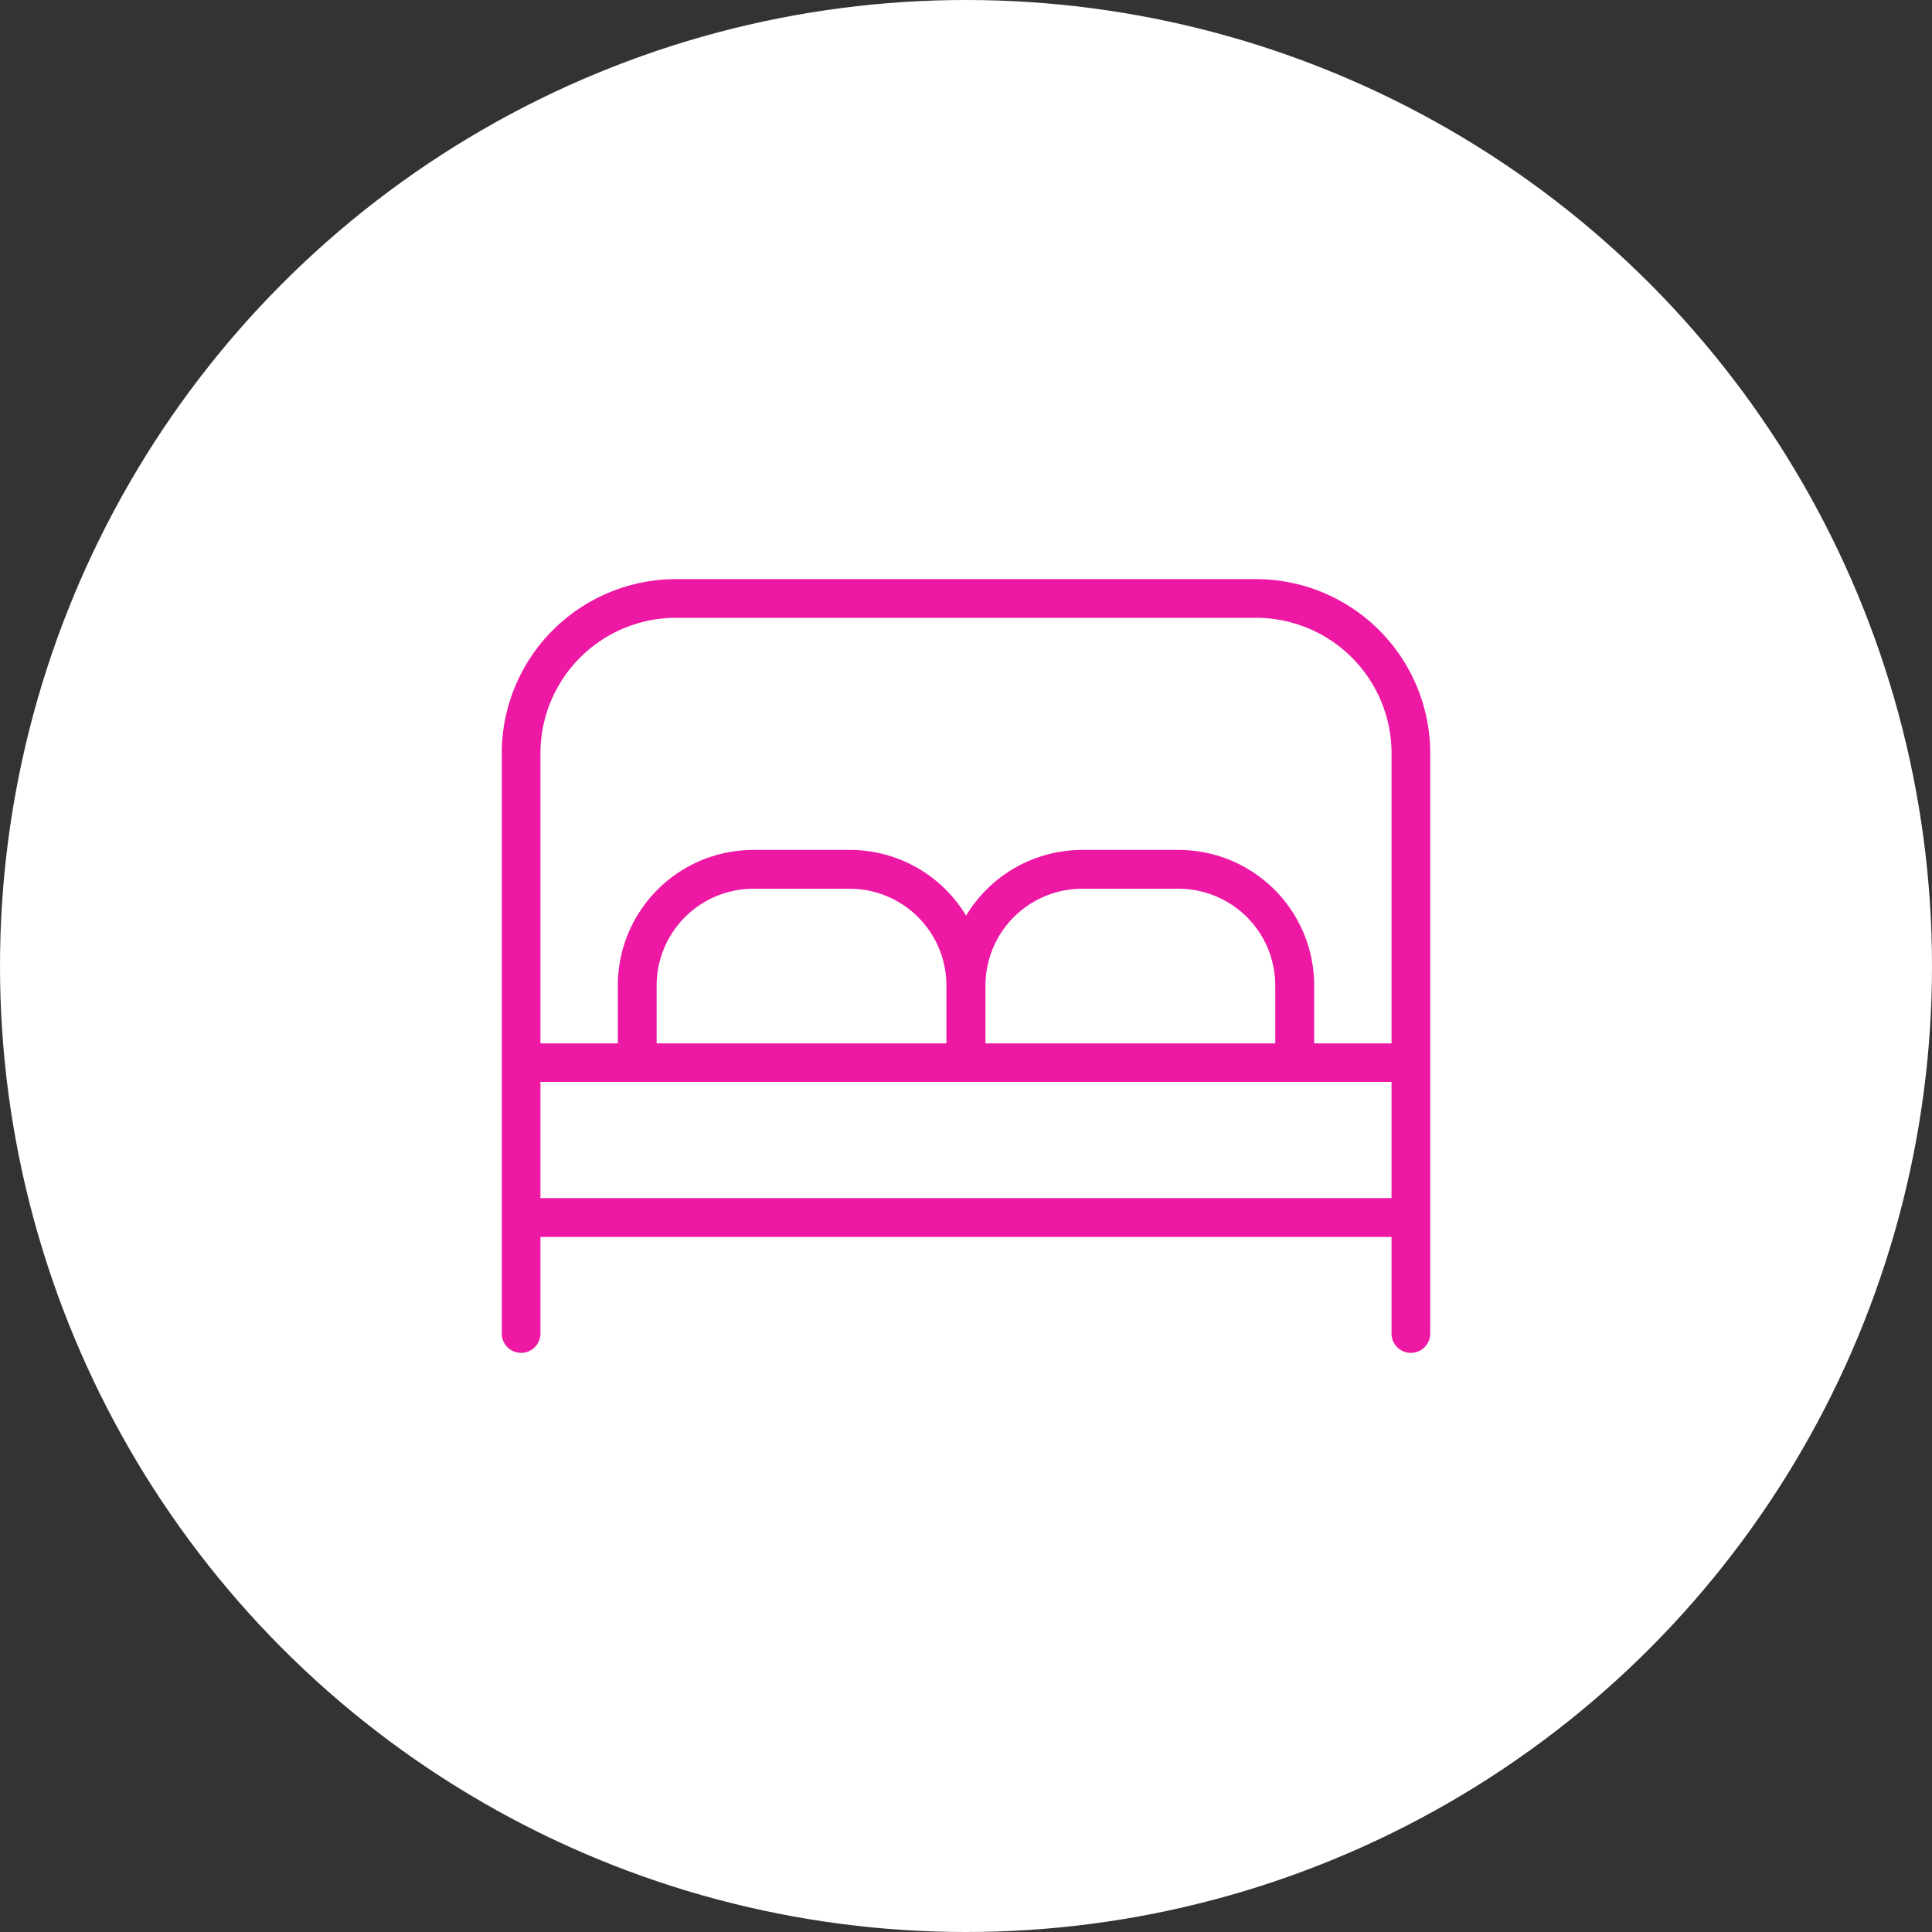
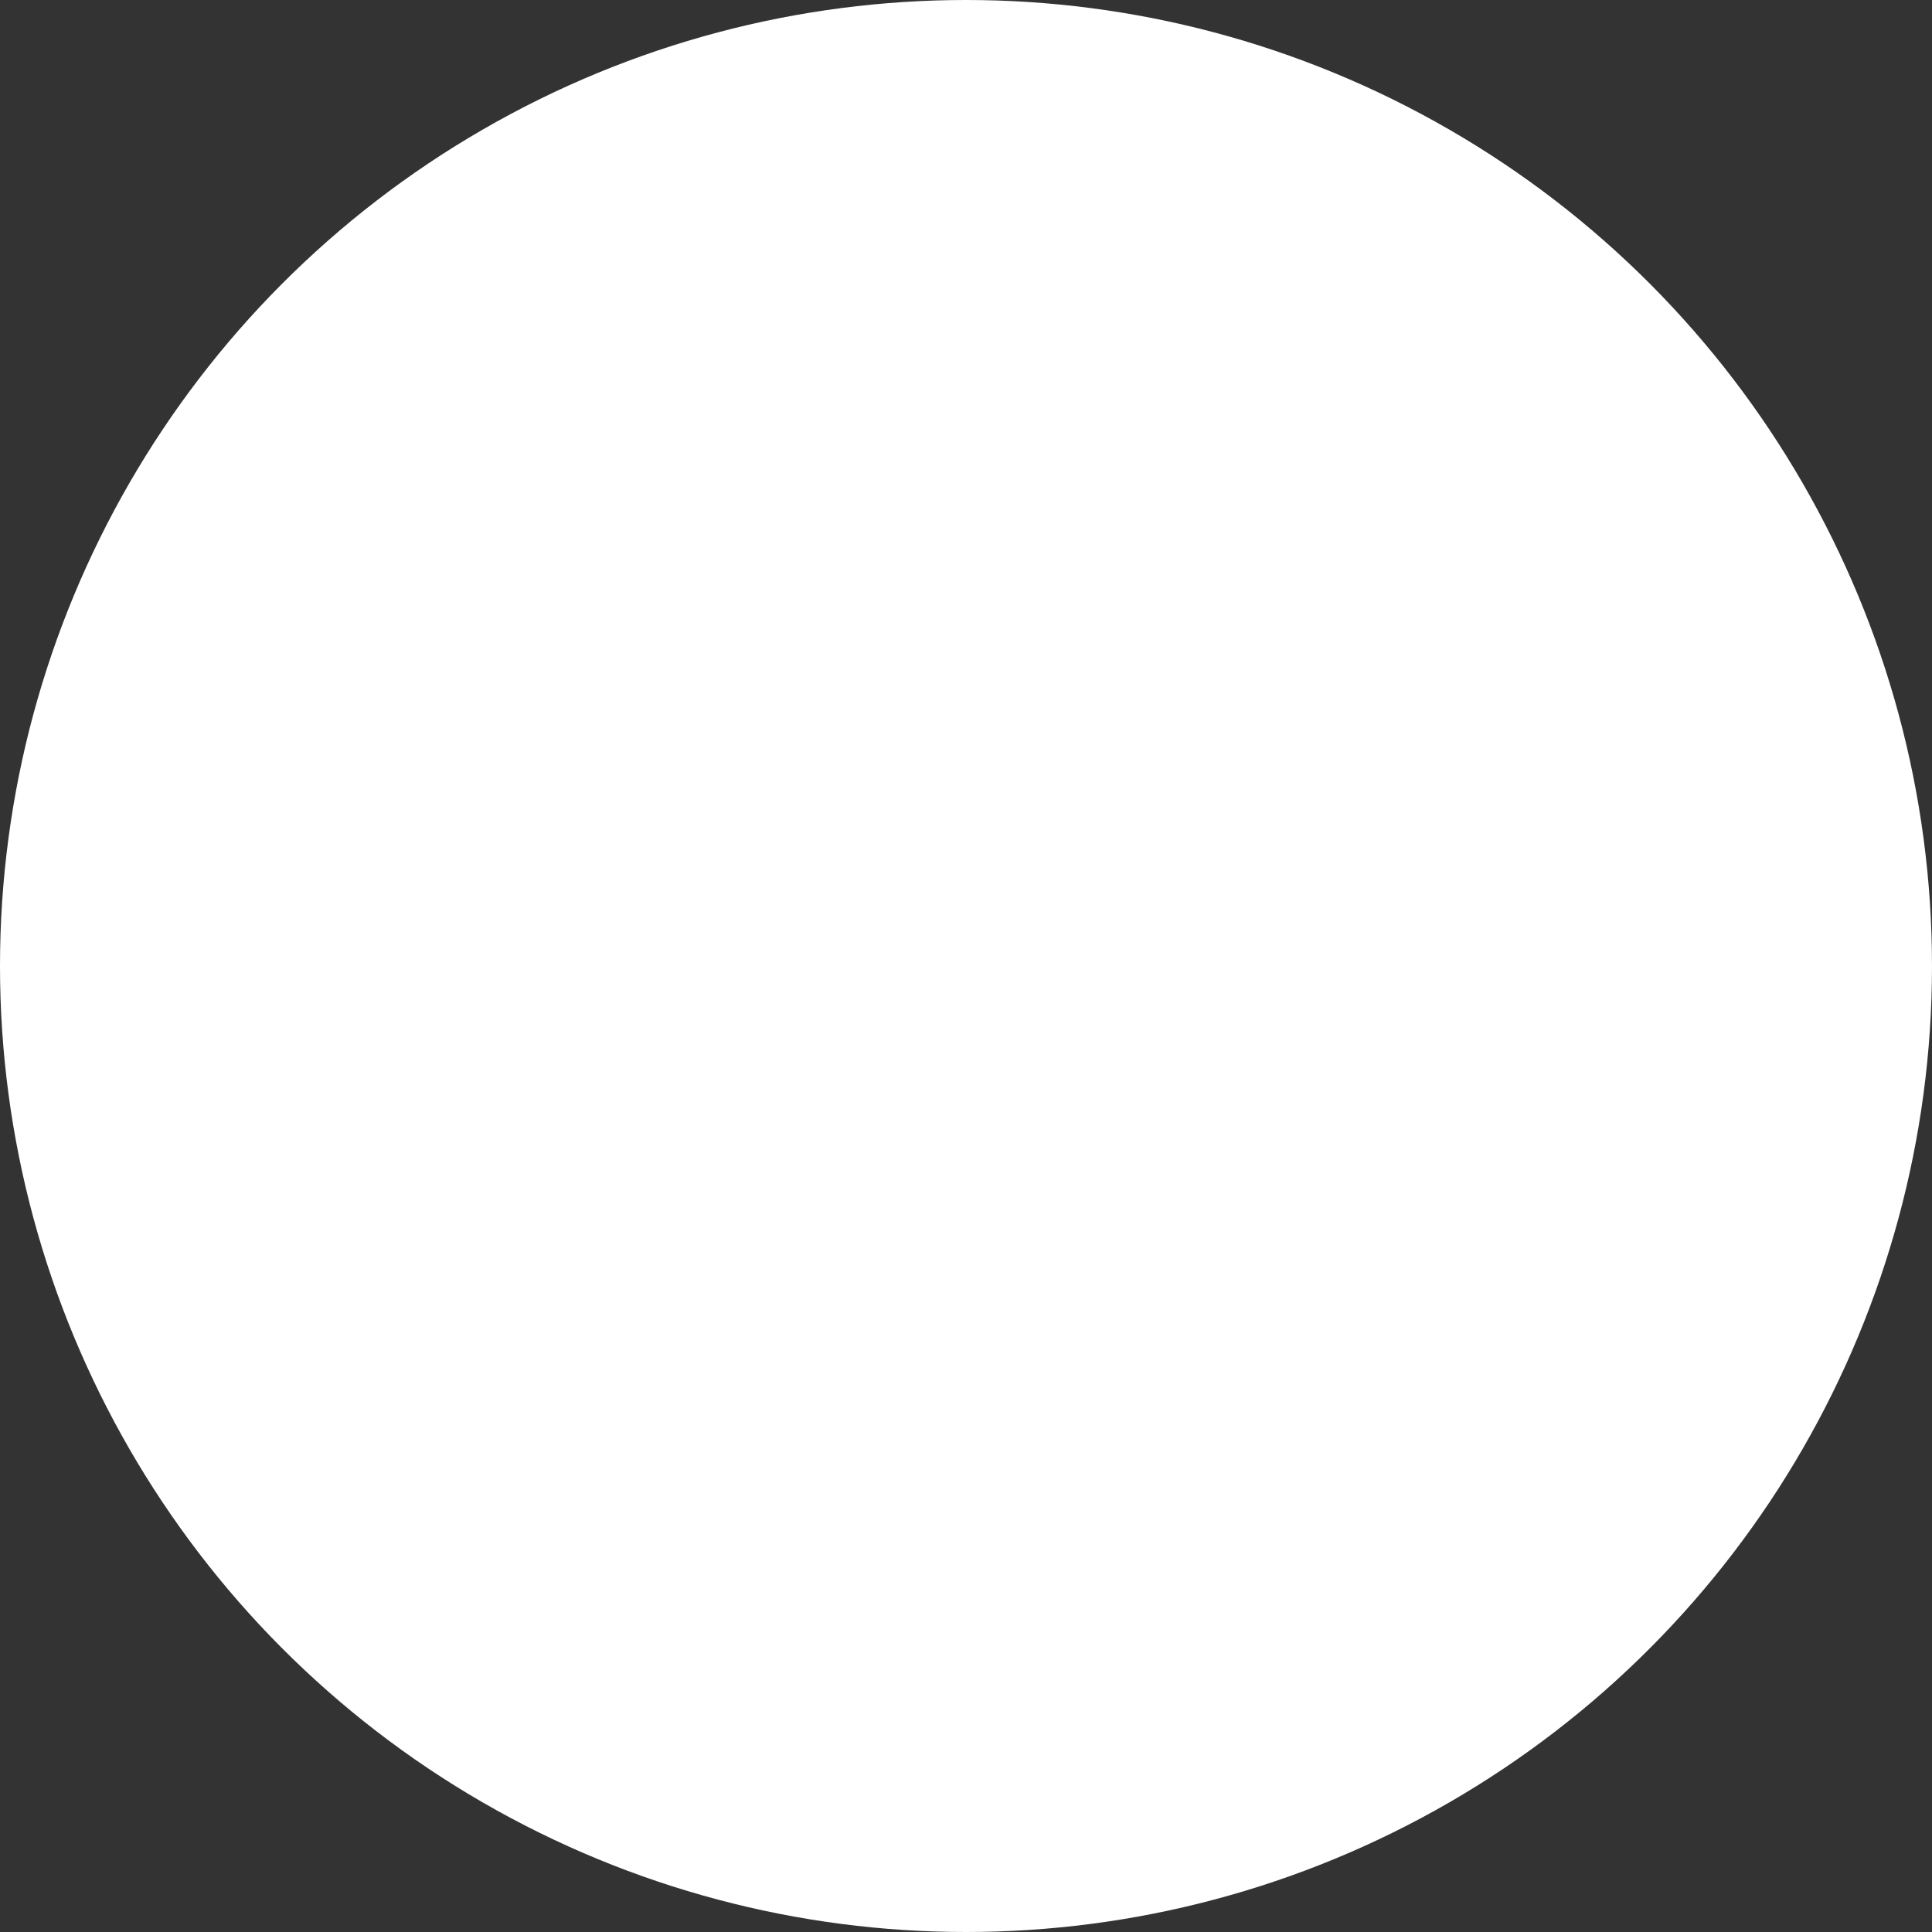
<svg xmlns="http://www.w3.org/2000/svg" width="78" height="78" viewBox="0 0 78 78">
  <rect x="0" y="0" width="78" height="78" fill="#333333" stroke="none" />
  <g id="Groupe_87" data-name="Groupe 87" transform="translate(-997 -1309.885)">
    <circle id="Ellipse_3" data-name="Ellipse 3" cx="39" cy="39" r="39" transform="translate(997 1309.885)" fill="#fff" />
-     <path id="lit-alternatif" d="M30.457,2H7.029A7.037,7.037,0,0,0,0,9.029V32.457a.781.781,0,1,0,1.562,0v-3.9H35.923v3.9a.781.781,0,1,0,1.562,0V9.029A7.037,7.037,0,0,0,30.457,2ZM7.029,3.562H30.457a5.473,5.473,0,0,1,5.467,5.467V20.743H32.8V18.4a5.473,5.473,0,0,0-5.467-5.467h-3.9a5.469,5.469,0,0,0-4.686,2.654,5.469,5.469,0,0,0-4.686-2.654h-3.9A5.473,5.473,0,0,0,4.686,18.4v2.343H1.562V9.029A5.473,5.473,0,0,1,7.029,3.562Zm12.5,17.181V18.4a3.909,3.909,0,0,1,3.9-3.9h3.9a3.909,3.909,0,0,1,3.9,3.9v2.343Zm-13.276,0V18.4a3.91,3.91,0,0,1,3.9-3.9h3.9a3.91,3.91,0,0,1,3.9,3.9v2.343ZM1.562,26.99V22.3H35.923V26.99Z" transform="translate(1017.257 1331.266)" fill="#ed18a3" />
  </g>
</svg>